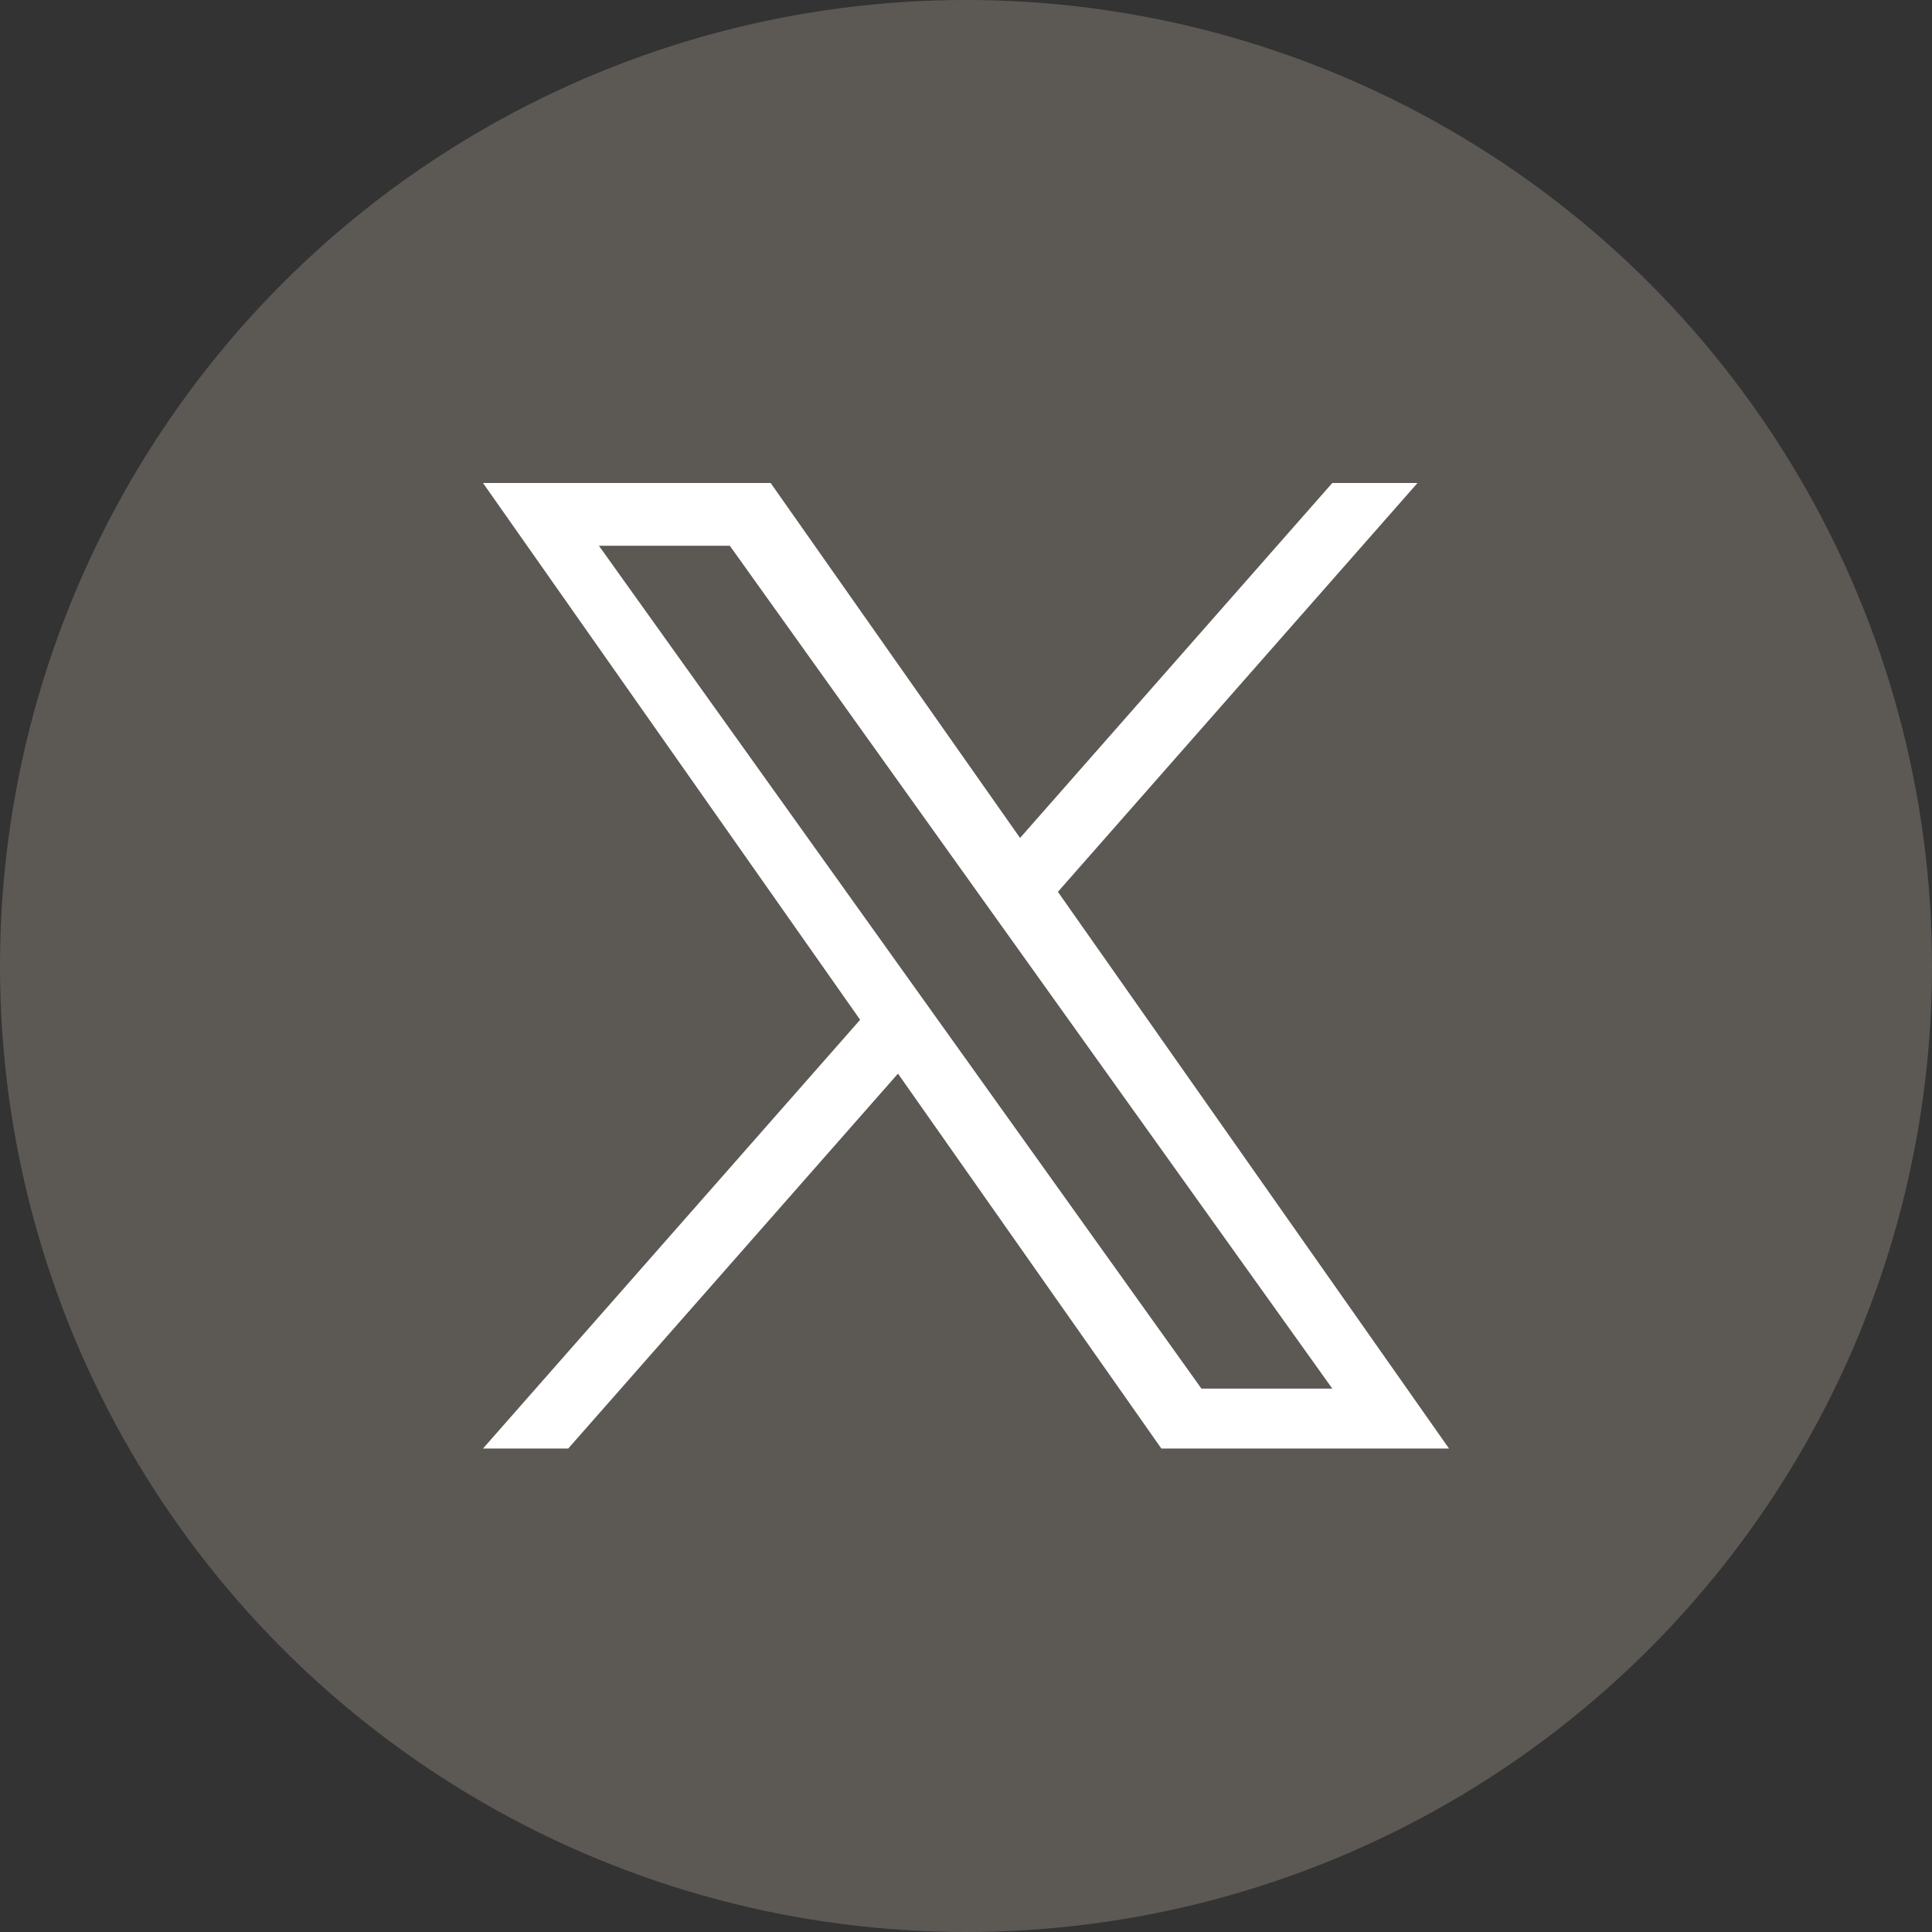
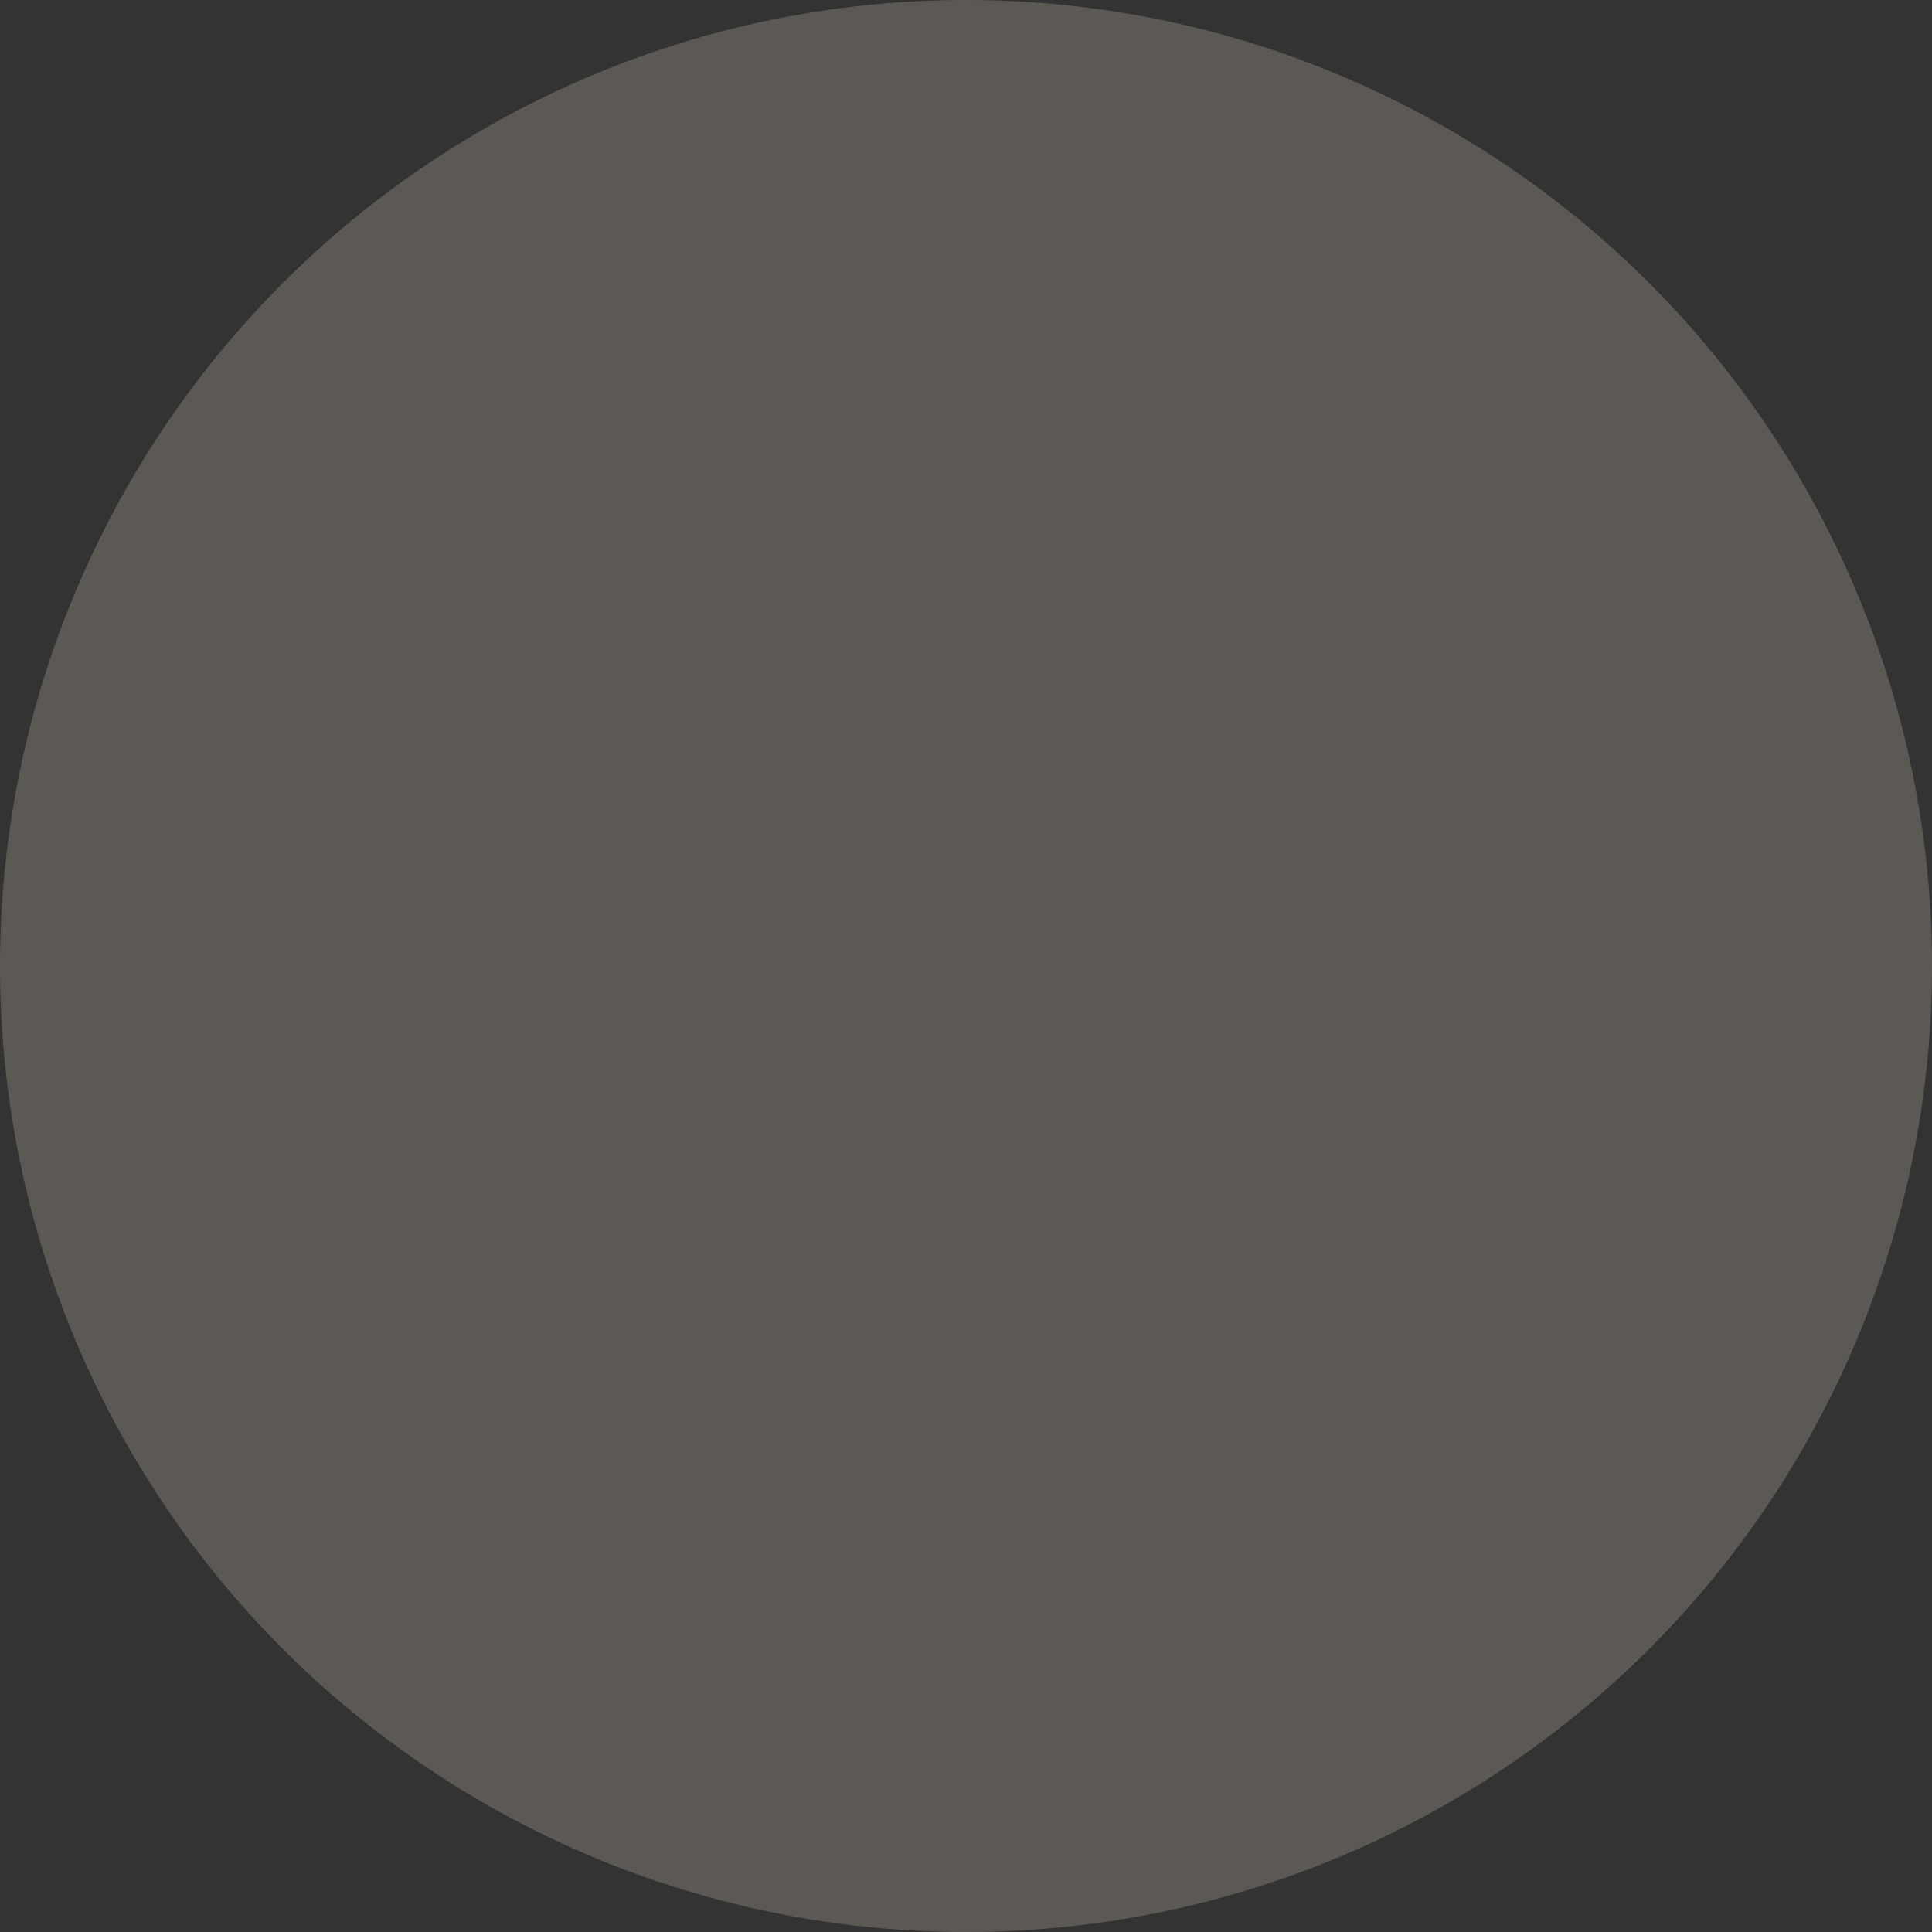
<svg xmlns="http://www.w3.org/2000/svg" width="44" height="44" viewBox="0 0 44 44" fill="none">
  <rect x="0" y="0" width="44" height="44" fill="#333333" stroke="none" />
  <circle cx="22" cy="22" r="22" fill="#5C5955" />
  <g clip-path="url(#clip0_179_10712)">
-     <path d="M24.093 20.311L32.283 11H30.342L23.231 19.084L17.551 11H11L19.589 23.225L11 32.989H12.941L20.451 24.451L26.449 32.989H33L24.093 20.311H24.093ZM21.435 23.333L20.564 22.115L13.64 12.429H16.621L22.209 20.246L23.079 21.463L30.343 31.625H27.362L21.435 23.333V23.333Z" fill="white" />
-   </g>
+     </g>
  <defs>
    <clipPath id="clip0_179_10712">
-       <rect width="22" height="22" fill="white" transform="translate(11 11)" />
-     </clipPath>
+       </clipPath>
  </defs>
</svg>